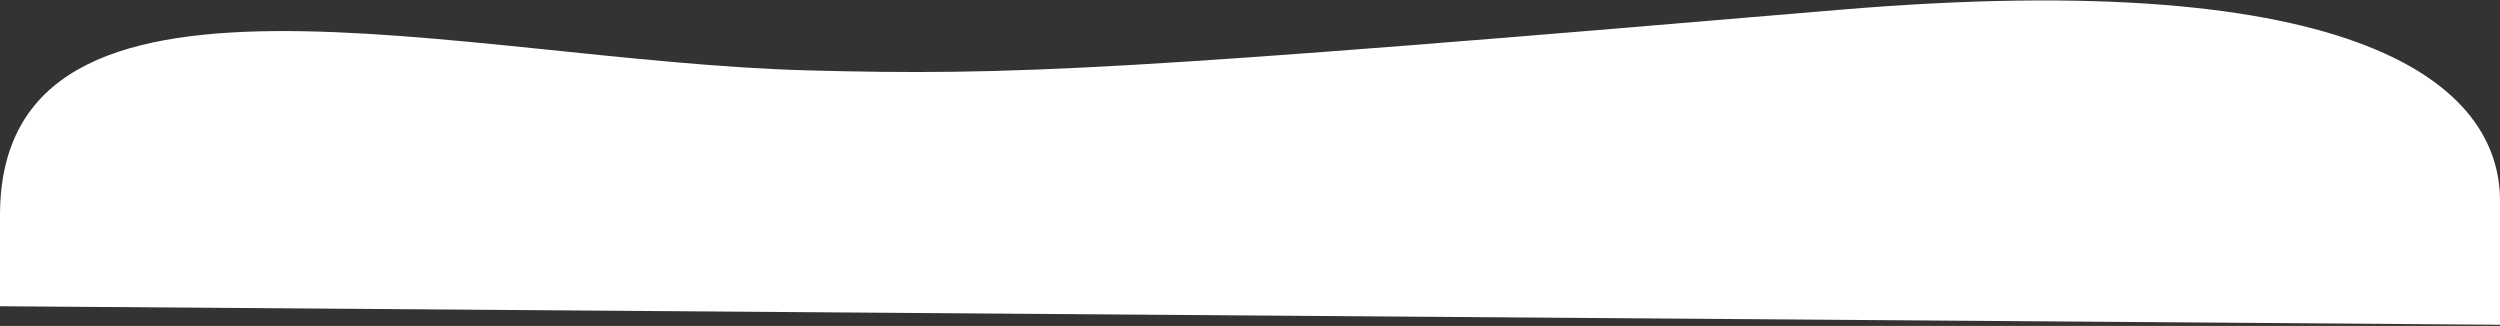
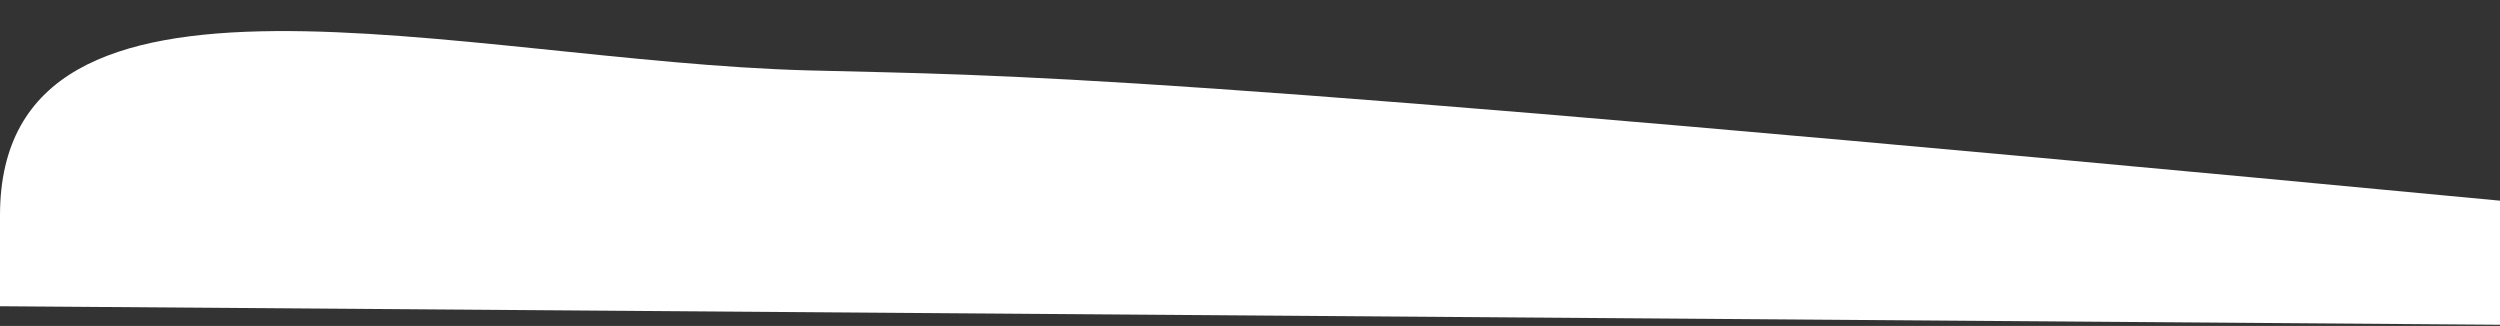
<svg xmlns="http://www.w3.org/2000/svg" width="1350" height="176" viewBox="0 0 1350 176" fill="none">
  <rect x="0" y="0" width="1350" height="176" fill="#333333" stroke="none" />
-   <path d="M1350 108.367C1350 46.33 1275.86 -18.686 992.47 5.367C608 38 546.96 40.986 436 38.002C250 33 0 -39.67 0 116.367V165.367L1350 175.367V108.367Z" fill="white" />
+   <path d="M1350 108.367C608 38 546.96 40.986 436 38.002C250 33 0 -39.67 0 116.367V165.367L1350 175.367V108.367Z" fill="white" />
</svg>